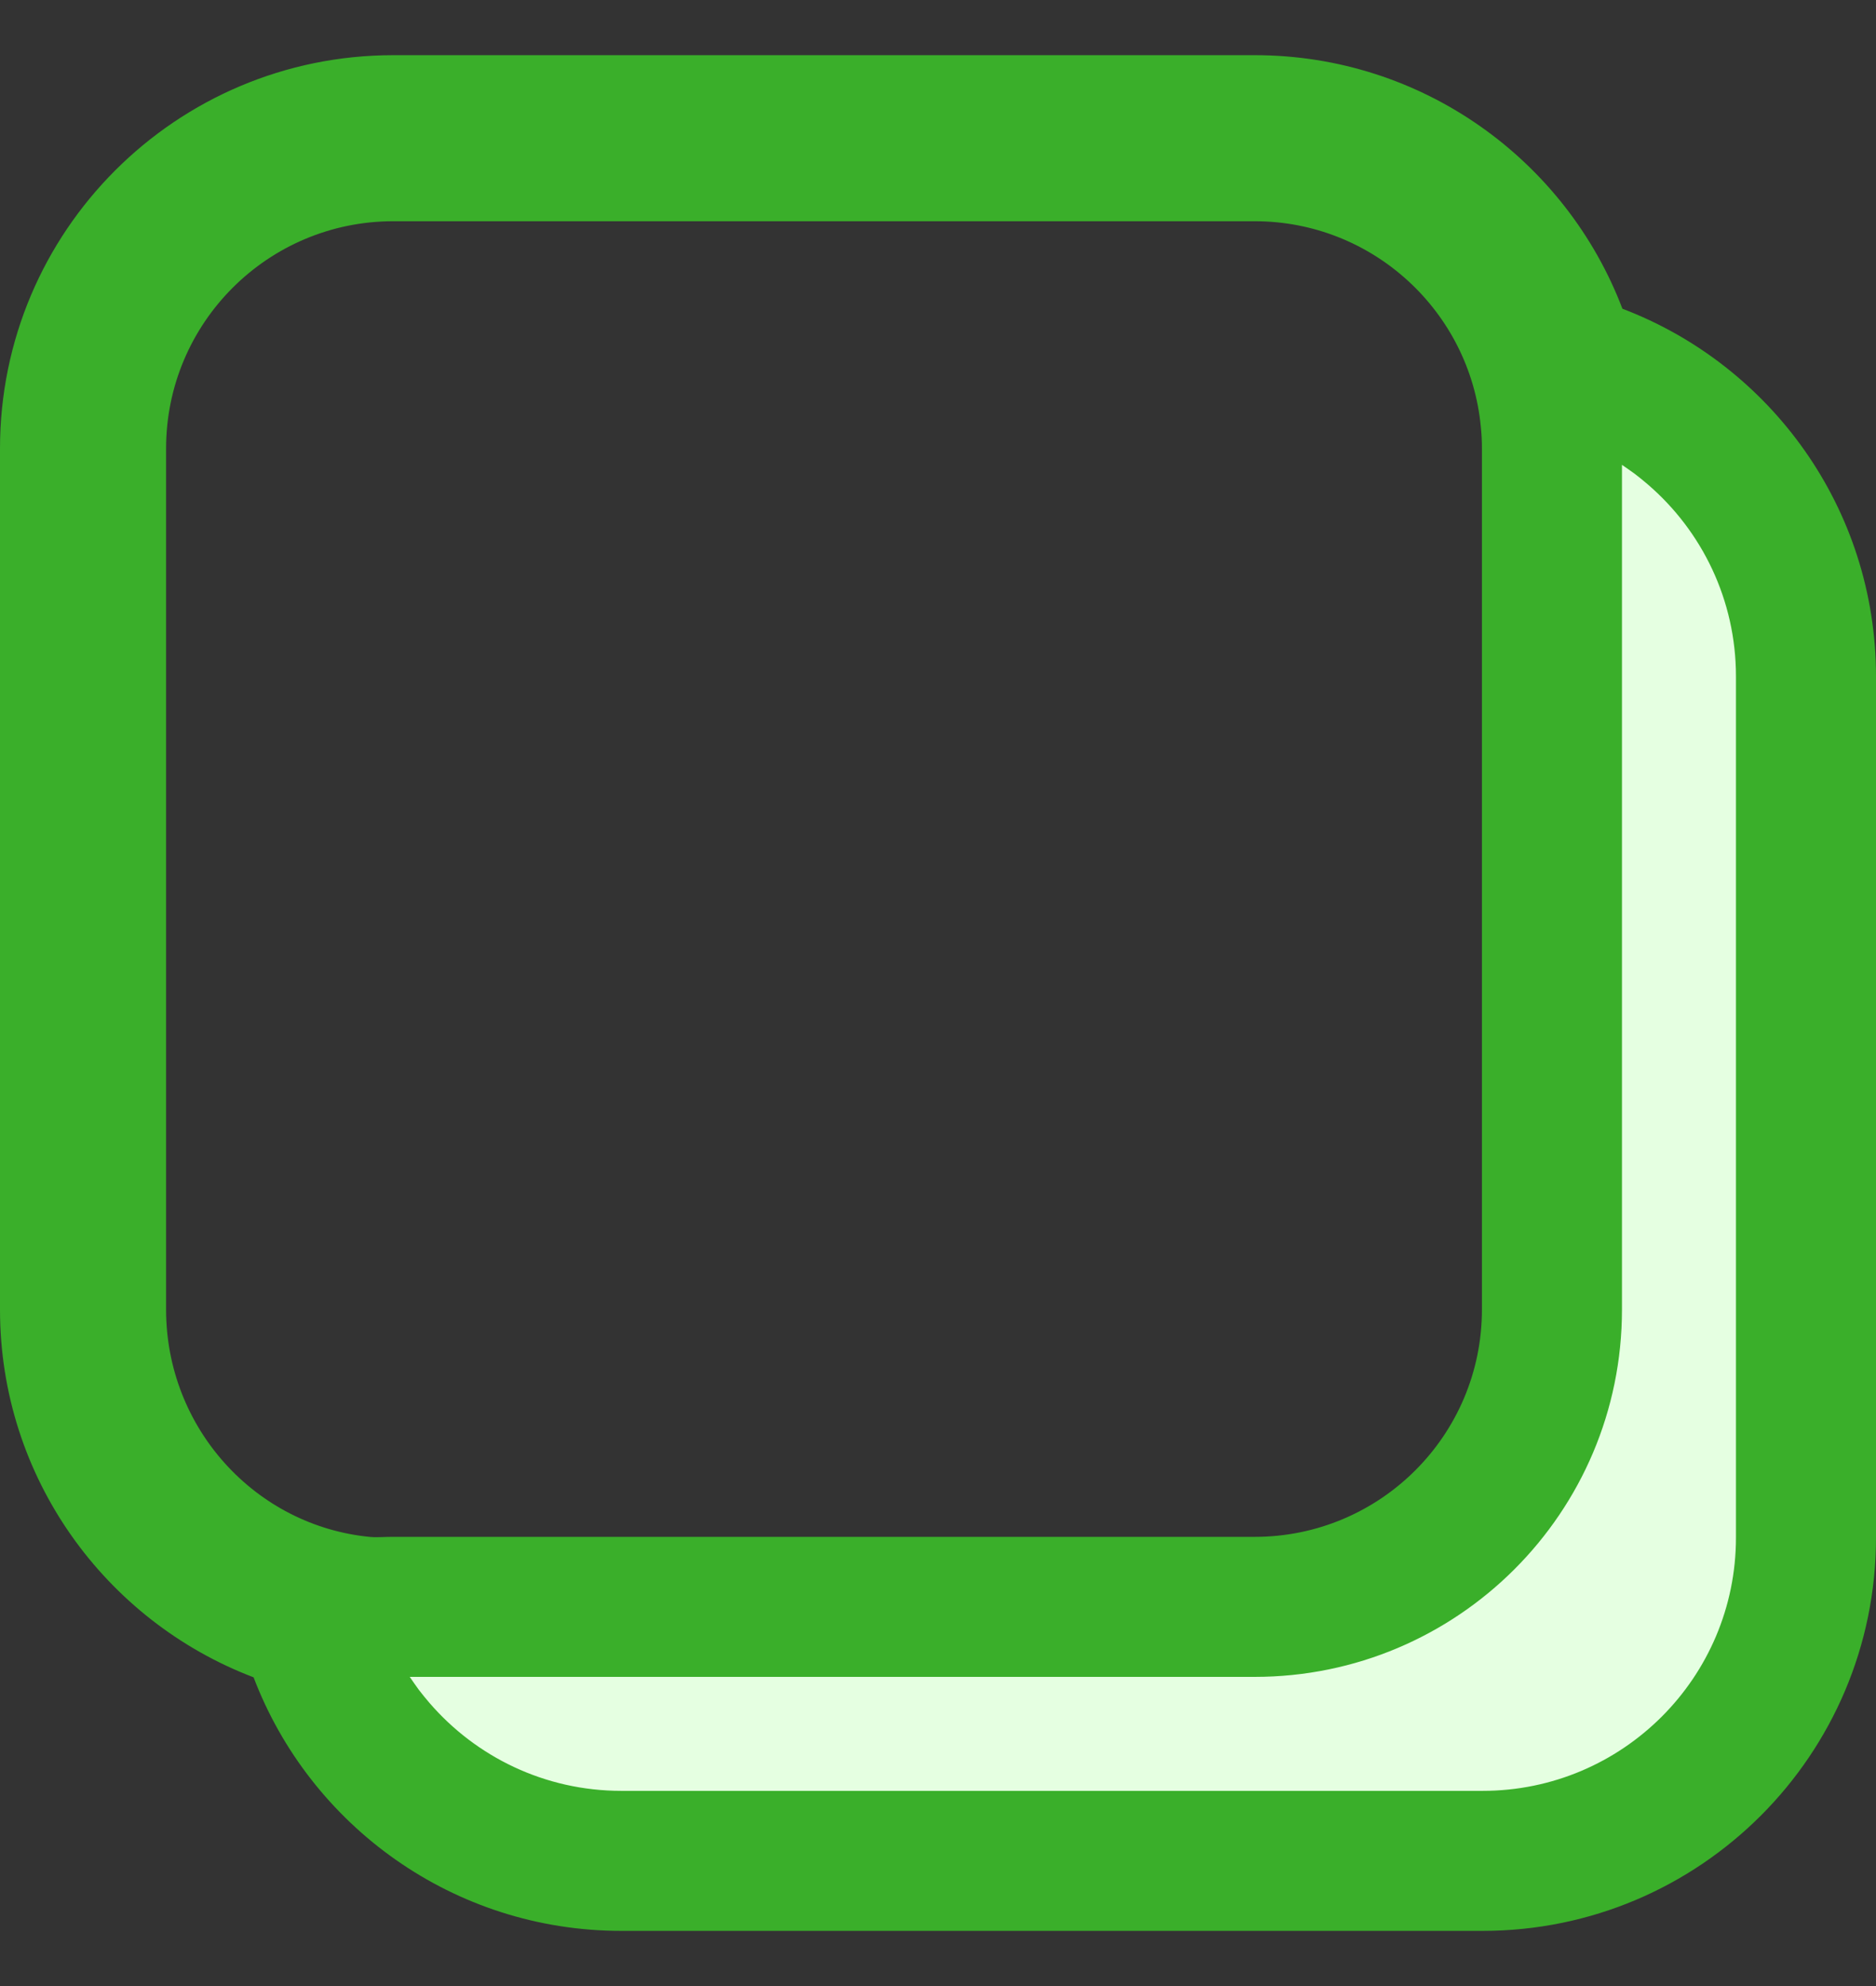
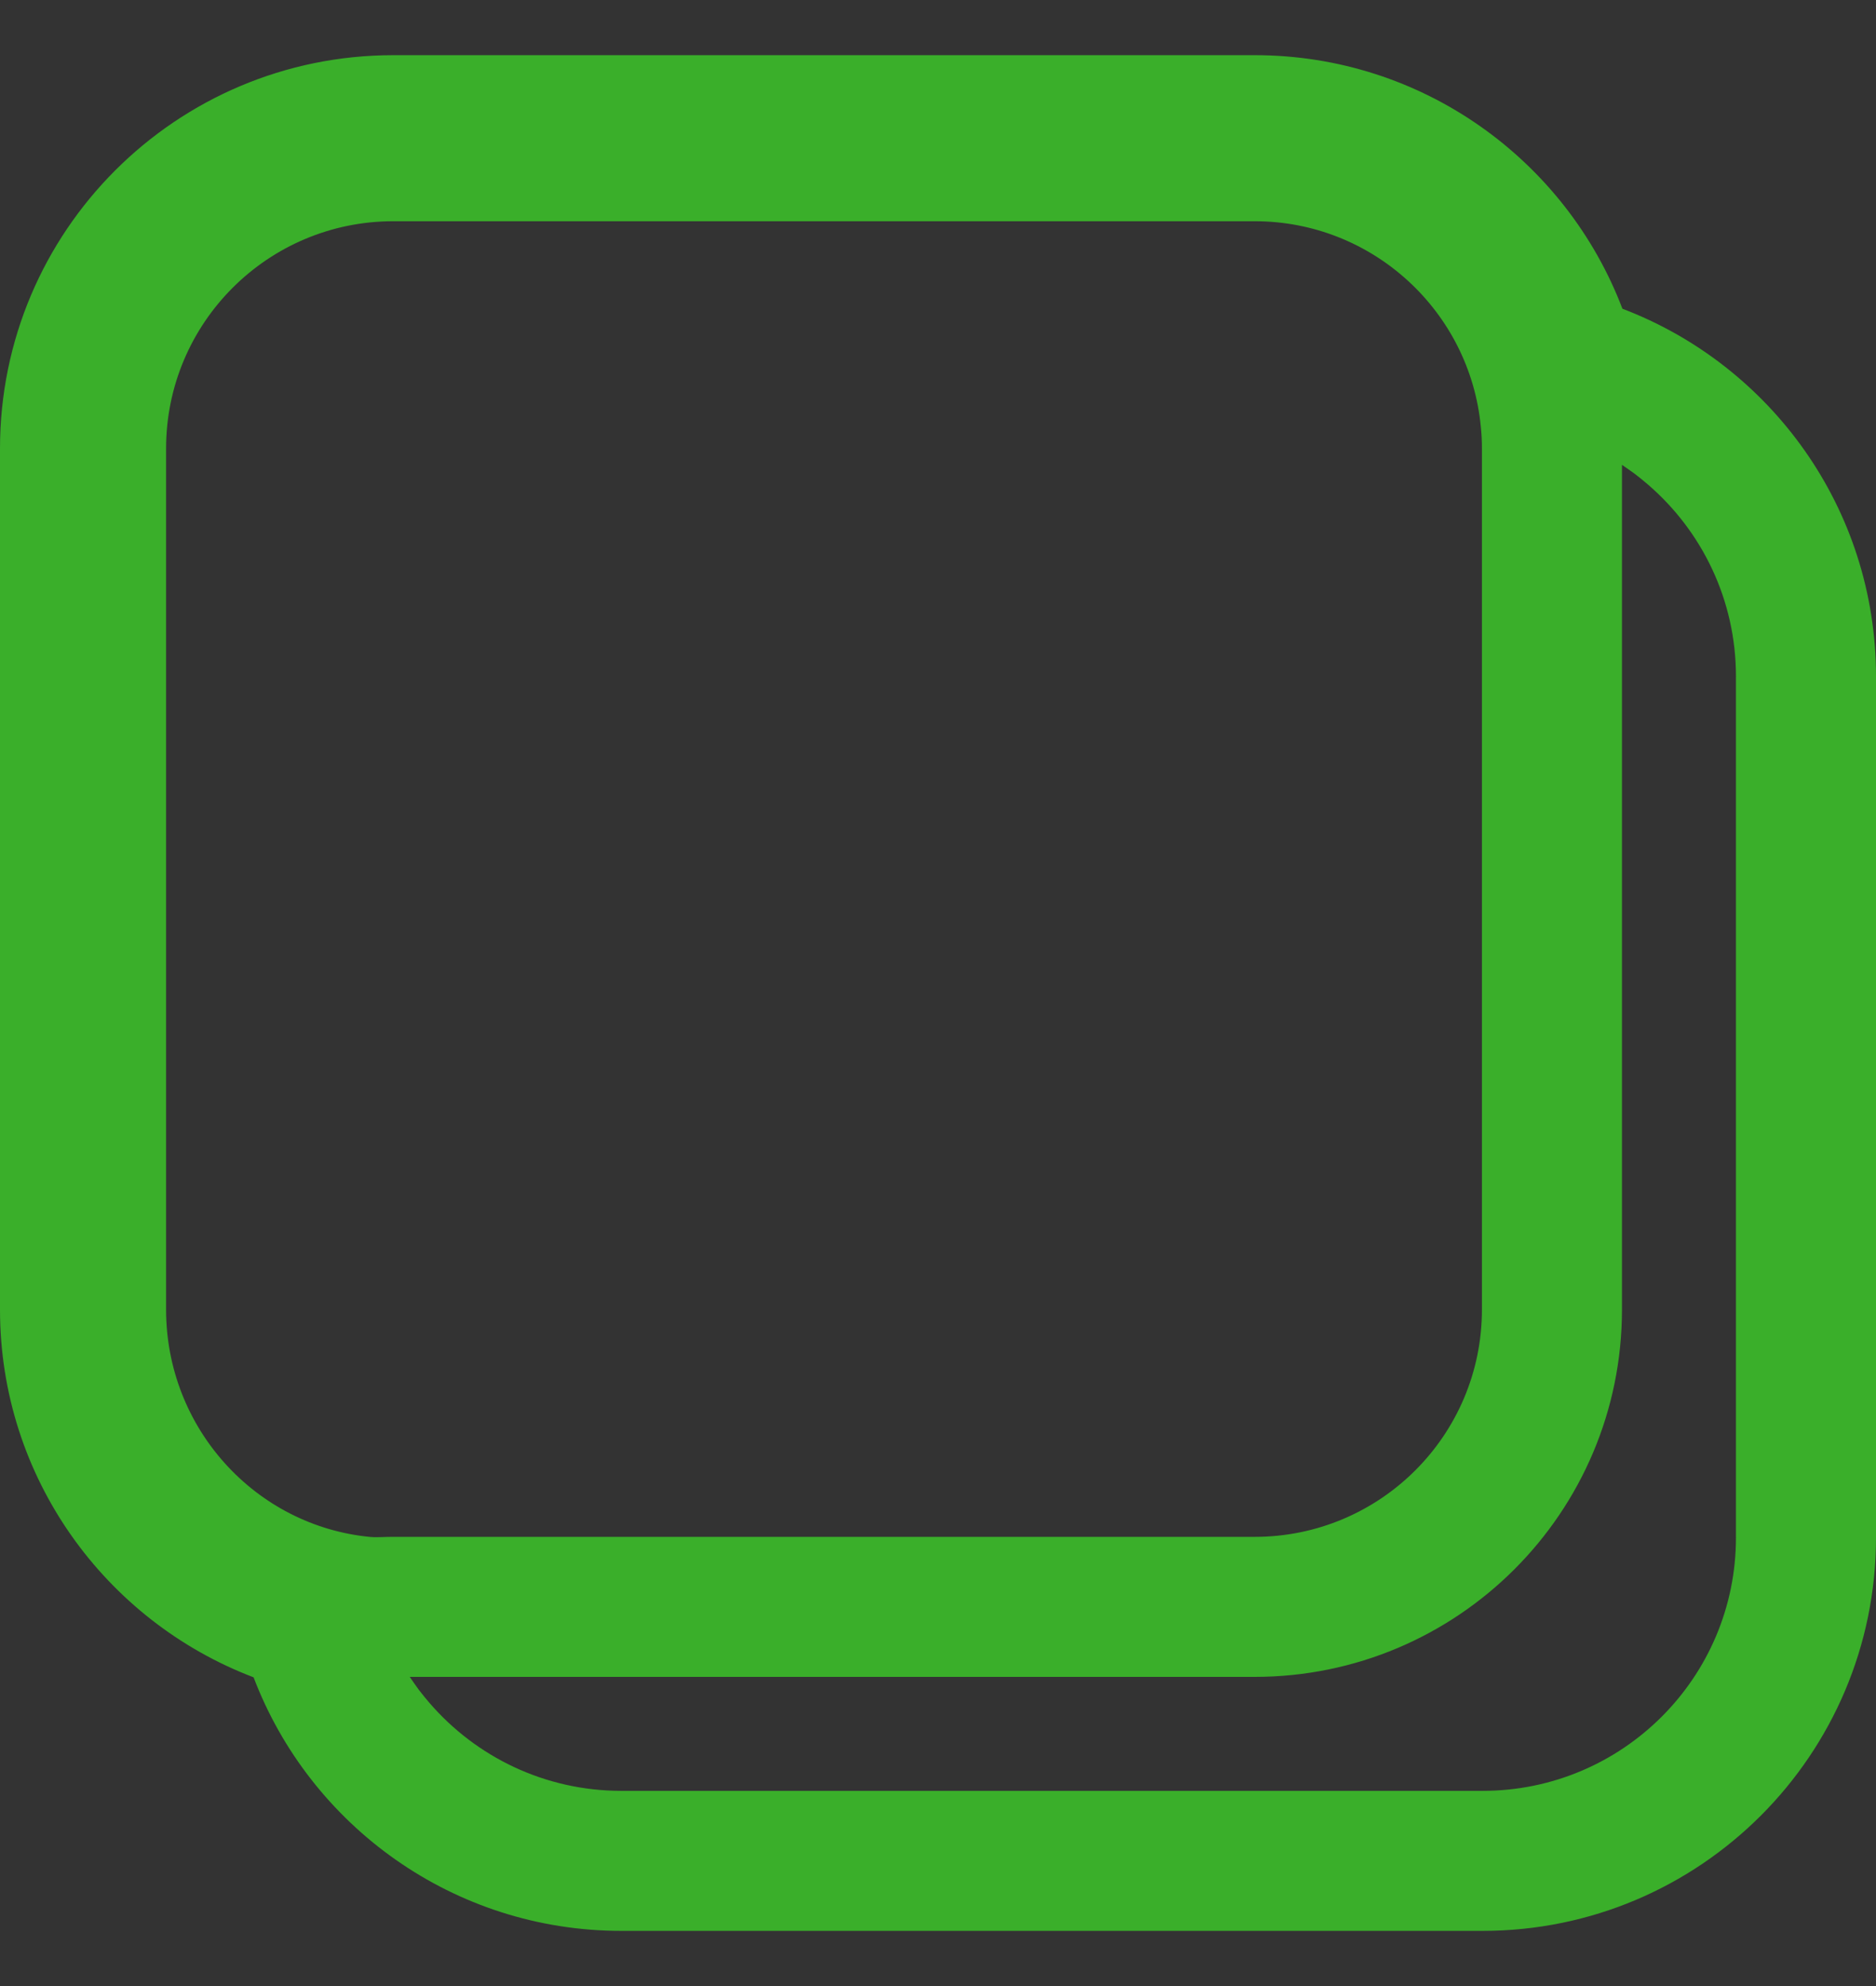
<svg xmlns="http://www.w3.org/2000/svg" width="17" height="18" viewBox="0 0 17 18" fill="none">
  <rect x="0" y="0" width="17" height="18" fill="#333333" stroke="none" />
-   <path d="M14 12V3L15.5 4L16.5 5.5V13.5L15.5 15.5L14 16.5H4.5L3.5 16L3 14.5H9.5H12.5L14 12Z" fill="#E5FFE1" />
  <path fill-rule="evenodd" clip-rule="evenodd" d="M14.934 4.392C14.896 4.359 14.856 4.327 14.816 4.296C14.777 4.268 14.738 4.24 14.698 4.213V11.869C14.698 13.708 13.208 15.198 11.369 15.198H3.713C3.74 15.238 3.768 15.277 3.796 15.316C3.827 15.356 3.859 15.396 3.892 15.434C4.313 15.922 4.936 16.231 5.631 16.231H13.435C14.703 16.231 15.731 15.203 15.731 13.935V6.131C15.731 5.436 15.422 4.813 14.934 4.392ZM14.702 2.798C14.191 1.455 12.892 0.5 11.369 0.5H3.565C1.596 0.5 0 2.096 0 4.065V11.869C0 13.392 0.955 14.691 2.298 15.202C2.809 16.545 4.108 17.5 5.631 17.5H13.435C15.404 17.5 17 15.904 17 13.935V6.131C17 4.608 16.045 3.309 14.702 2.798ZM11.369 2.005H3.565C2.427 2.005 1.505 2.927 1.505 4.065V11.869C1.505 12.943 2.315 13.831 3.357 13.93C3.392 13.933 3.422 13.932 3.463 13.931C3.49 13.93 3.522 13.929 3.565 13.929H11.369C12.507 13.929 13.429 13.007 13.429 11.869V4.065C13.429 3.998 13.426 3.932 13.419 3.868C13.32 2.823 12.44 2.005 11.369 2.005Z" fill="#3AAF2A" />
</svg>